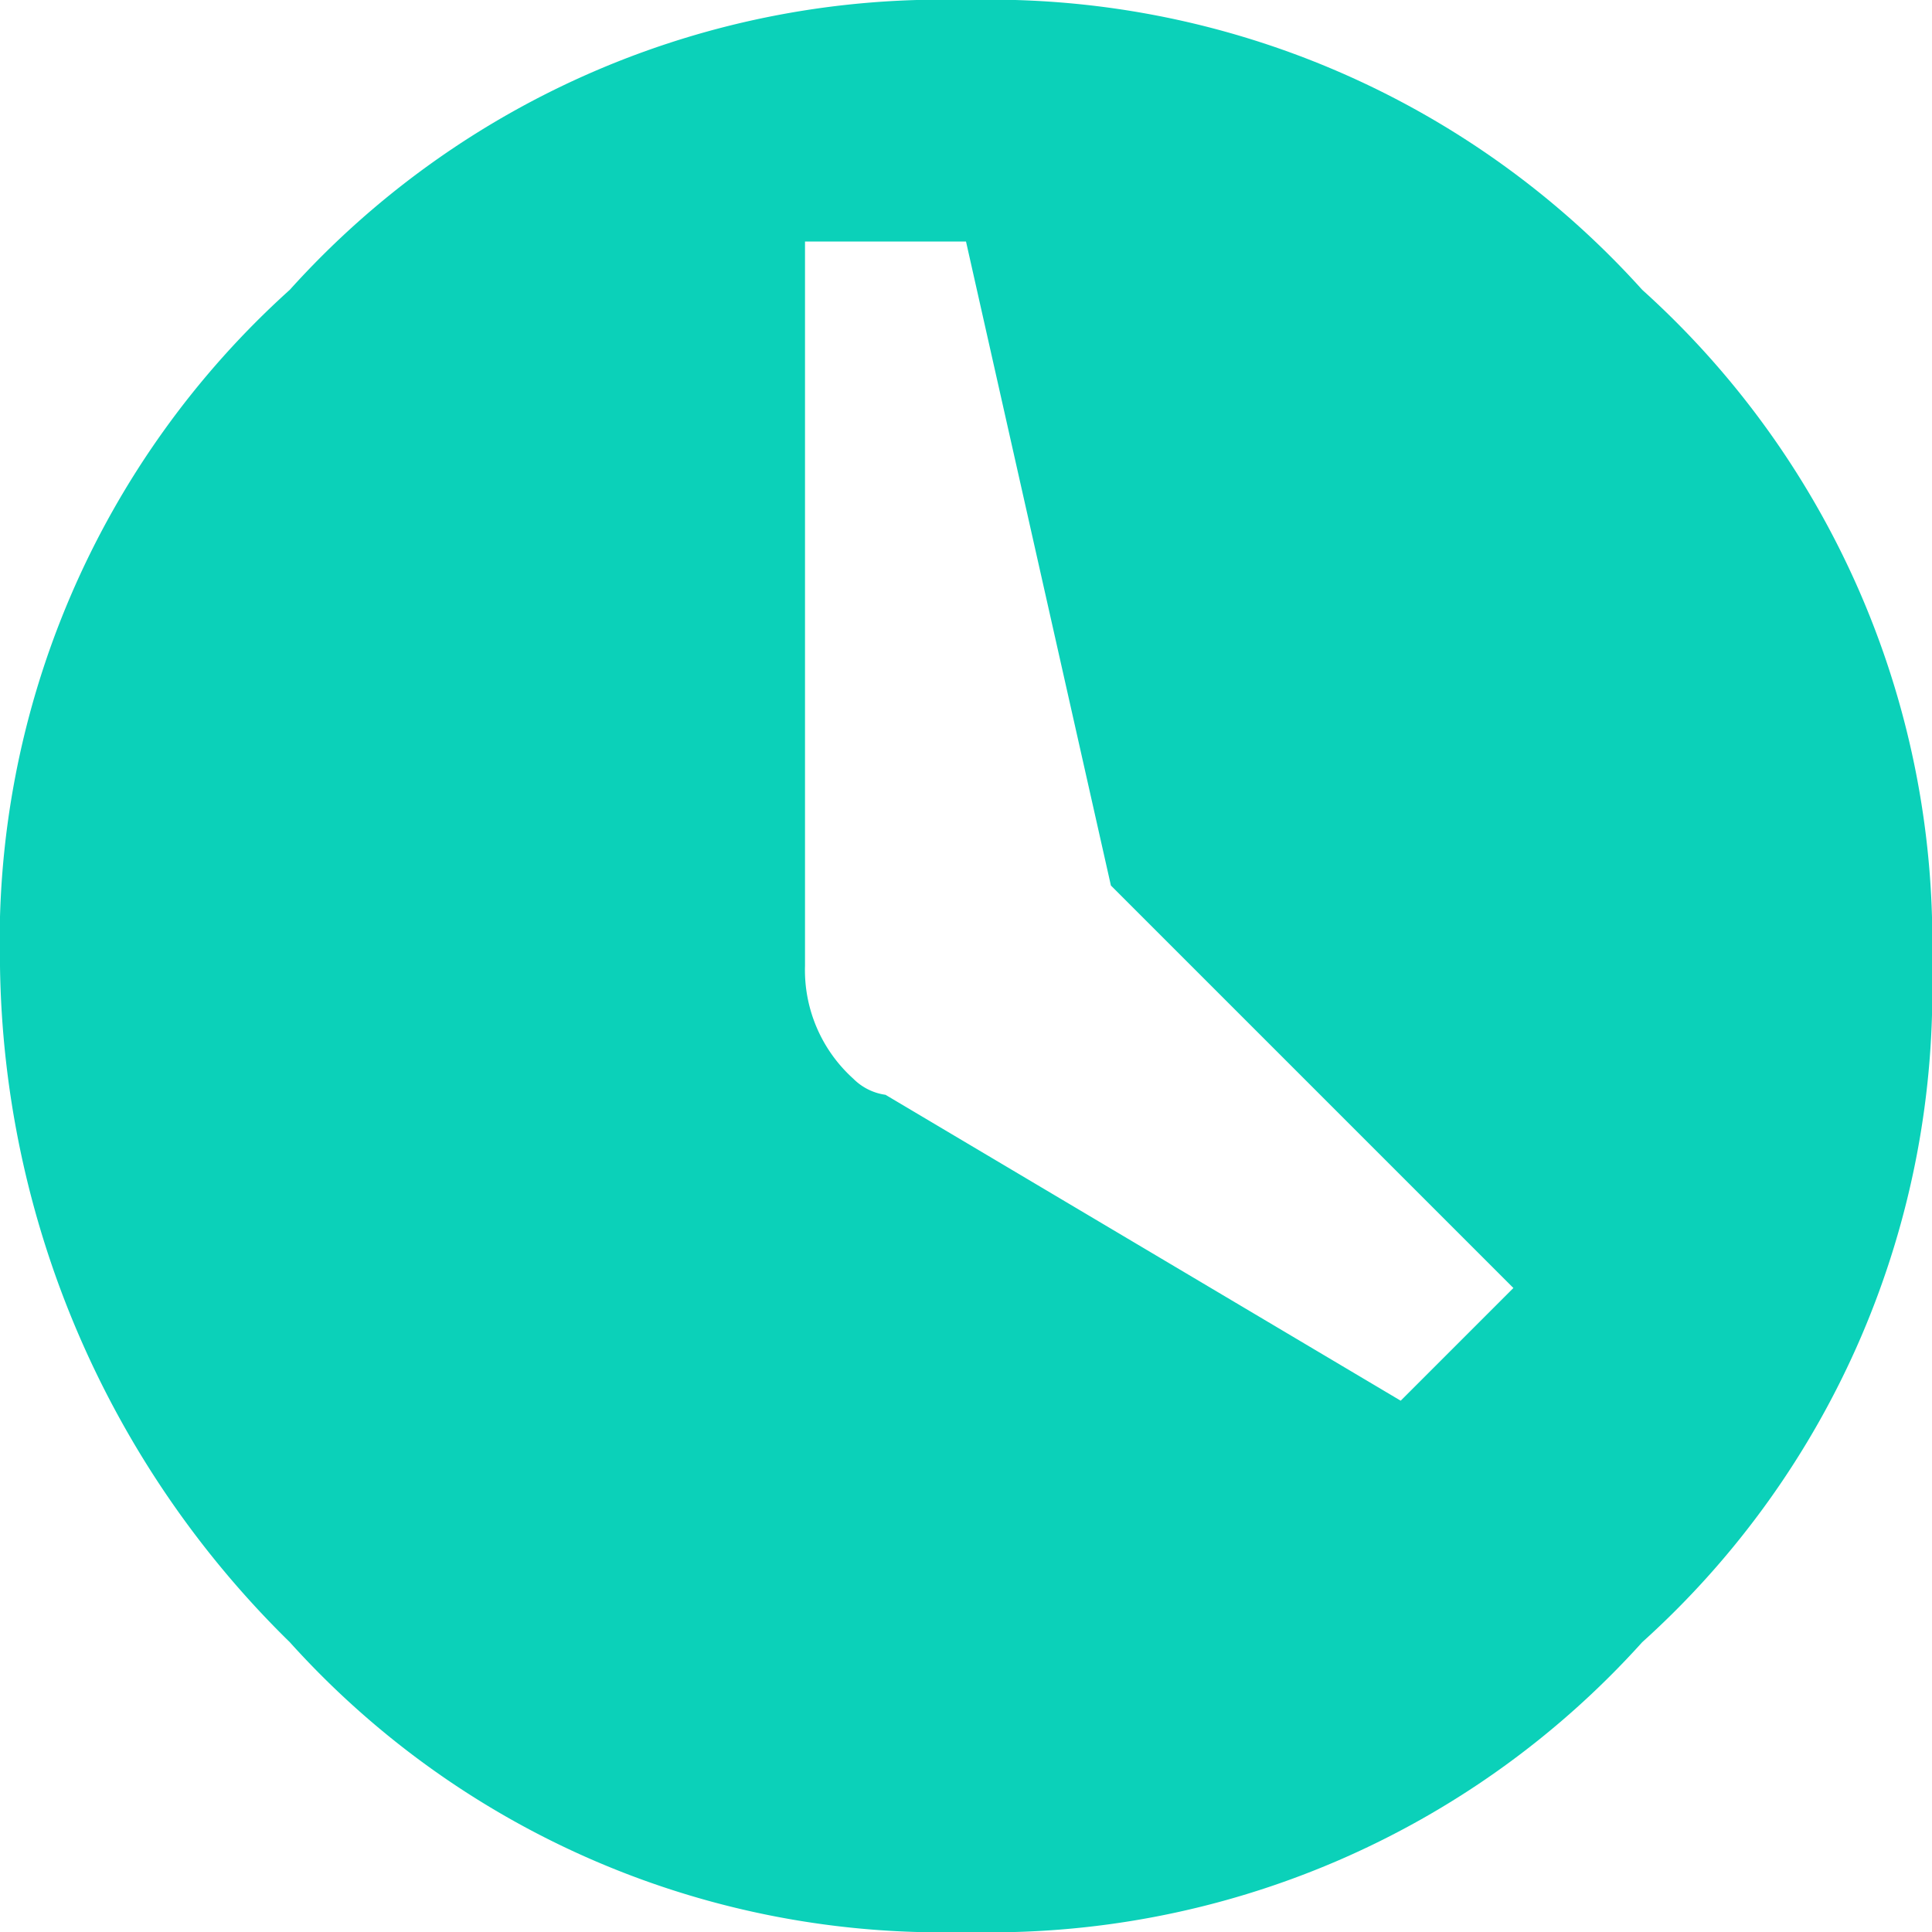
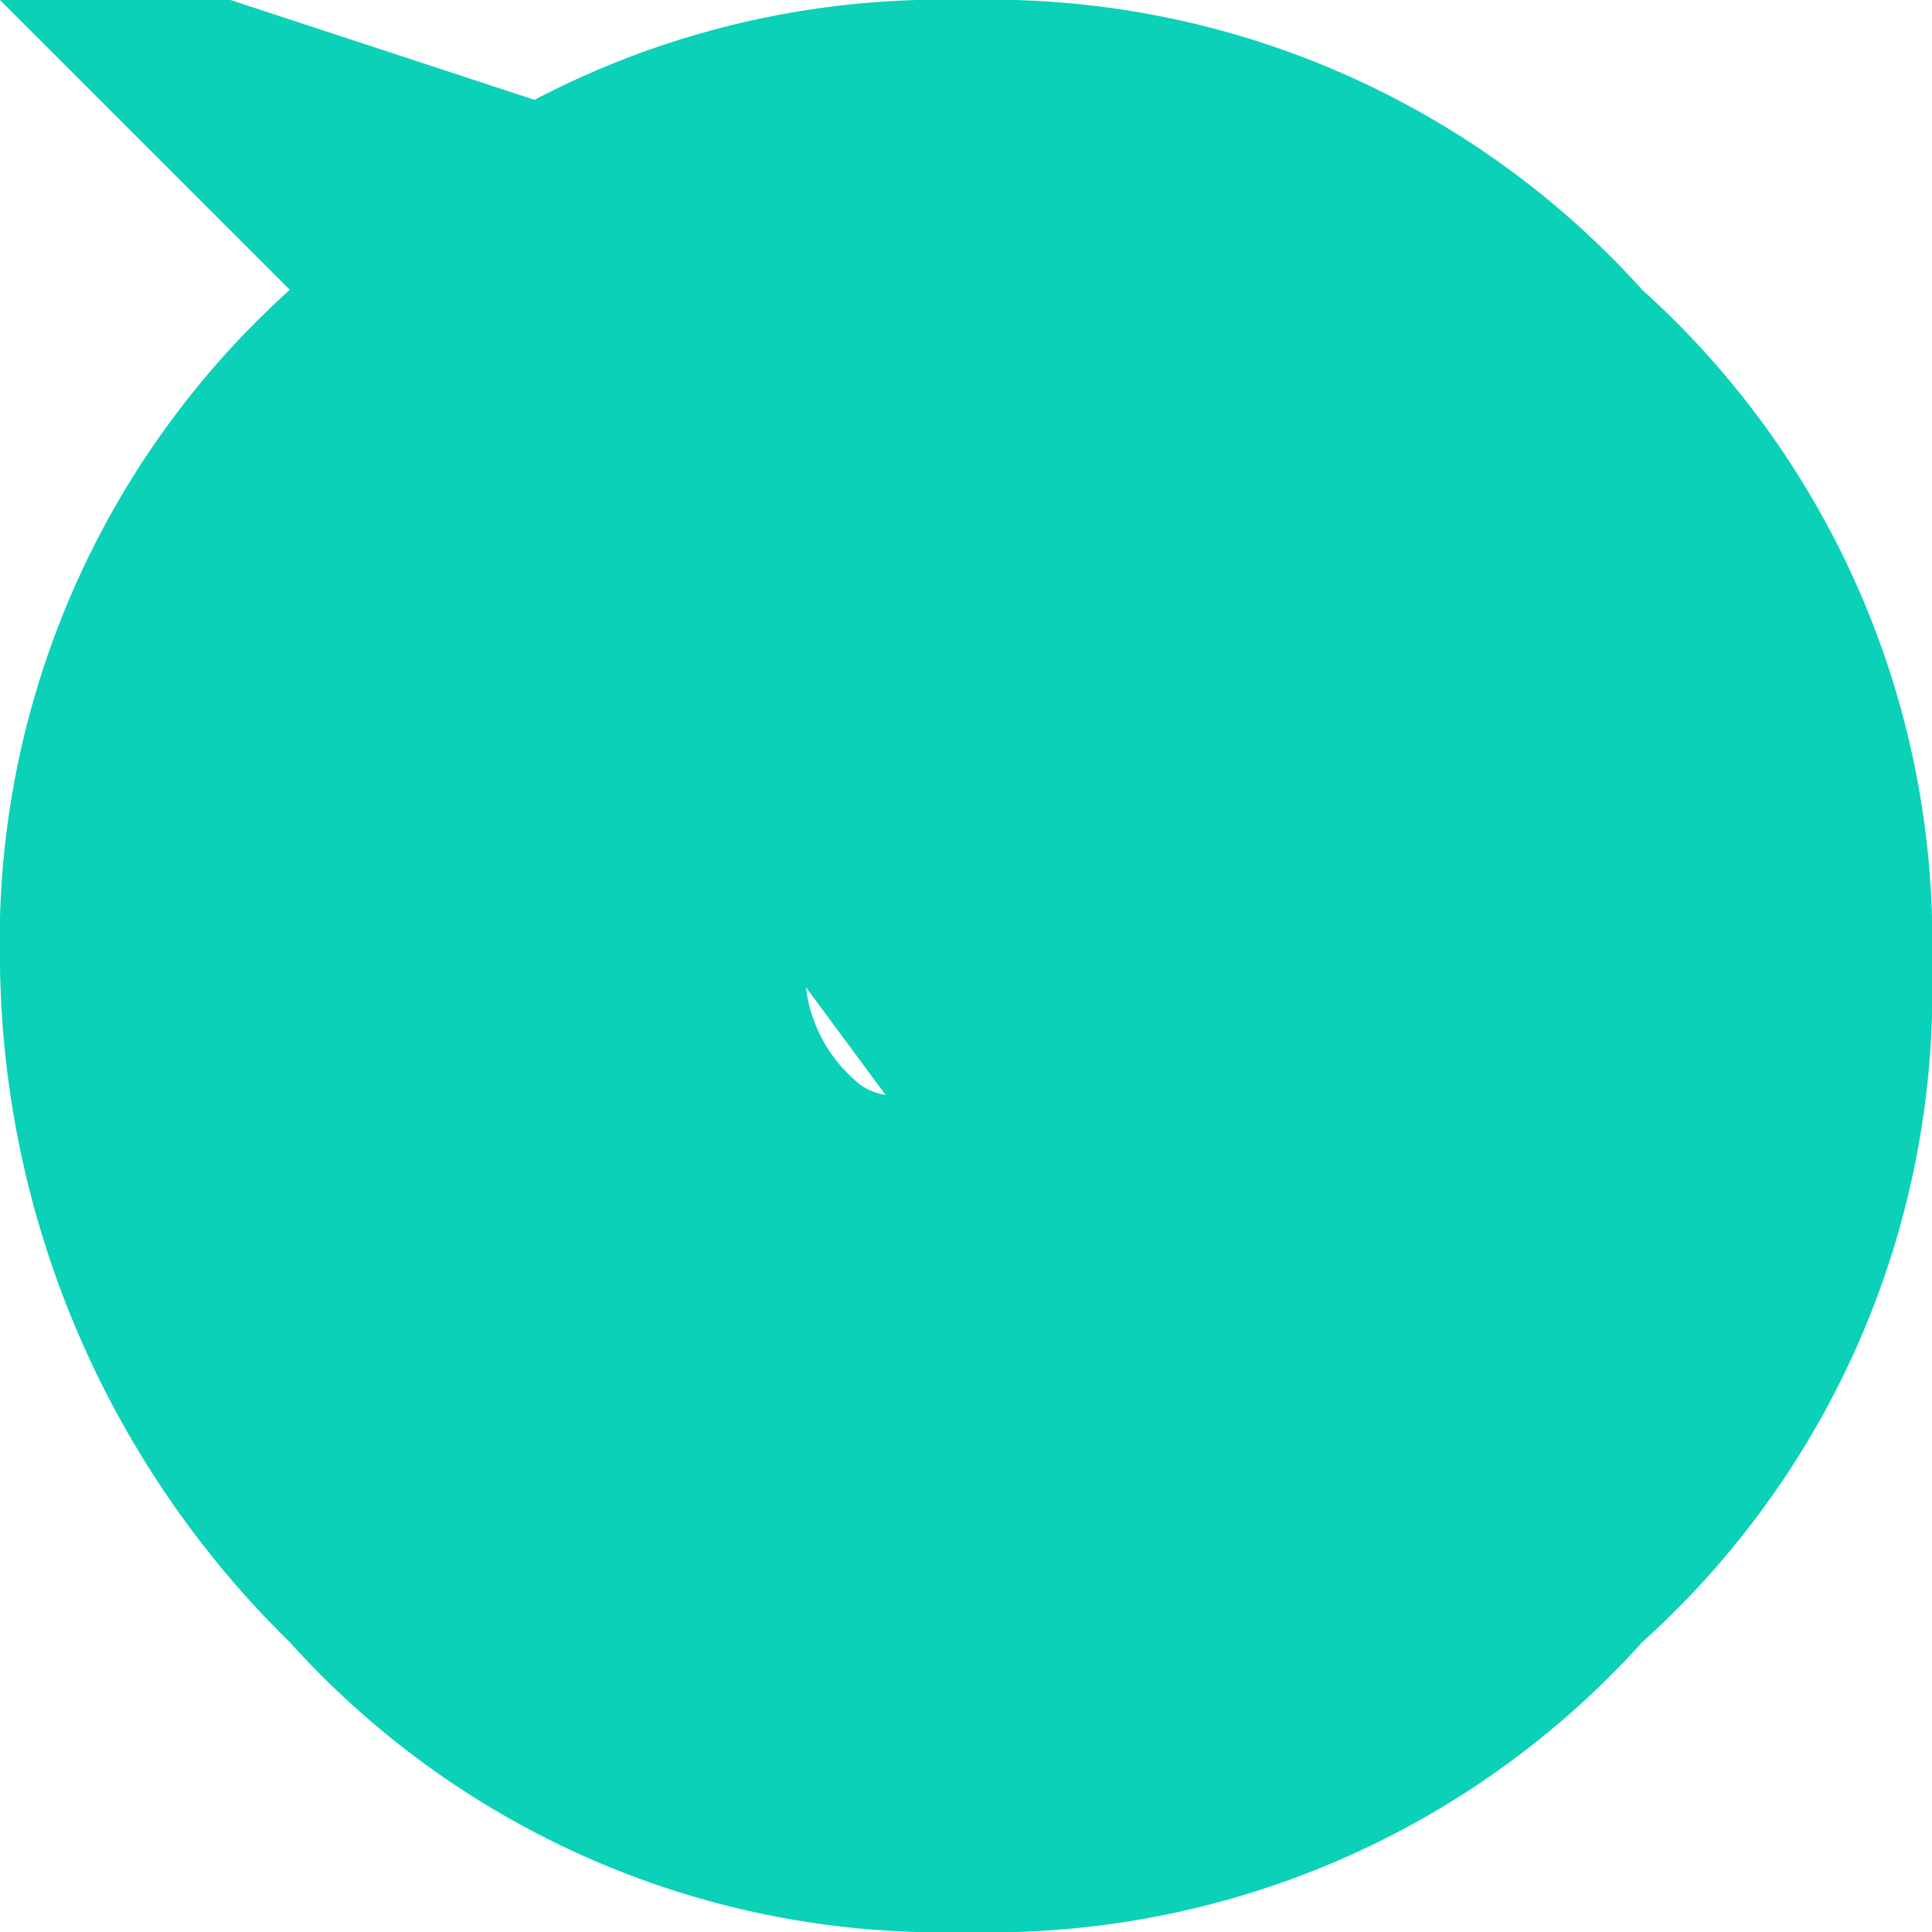
<svg xmlns="http://www.w3.org/2000/svg" id="Time" width="24" height="24" viewBox="0 0 24 24">
-   <path id="Tracé_13" data-name="Tracé 13" d="M3.6,3.6A10.894,10.894,0,0,1,12,0a10.894,10.894,0,0,1,8.4,3.6A10.894,10.894,0,0,1,24,12a10.894,10.894,0,0,1-3.6,8.4A10.894,10.894,0,0,1,12,24a10.894,10.894,0,0,1-8.4-3.6A11.976,11.976,0,0,1,0,12,10.894,10.894,0,0,1,3.6,3.6ZM17.4,17.4,18.8,16l-5-5L12,3H10v9a1.816,1.816,0,0,0,.6,1.4.7.7,0,0,0,.4.2Z" fill="#0bd1b9" />
+   <path id="Tracé_13" data-name="Tracé 13" d="M3.6,3.6A10.894,10.894,0,0,1,12,0a10.894,10.894,0,0,1,8.4,3.6A10.894,10.894,0,0,1,24,12a10.894,10.894,0,0,1-3.6,8.4A10.894,10.894,0,0,1,12,24a10.894,10.894,0,0,1-8.4-3.6A11.976,11.976,0,0,1,0,12,10.894,10.894,0,0,1,3.6,3.6Zl-5-5L12,3H10v9a1.816,1.816,0,0,0,.6,1.4.7.7,0,0,0,.4.2Z" fill="#0bd1b9" />
</svg>